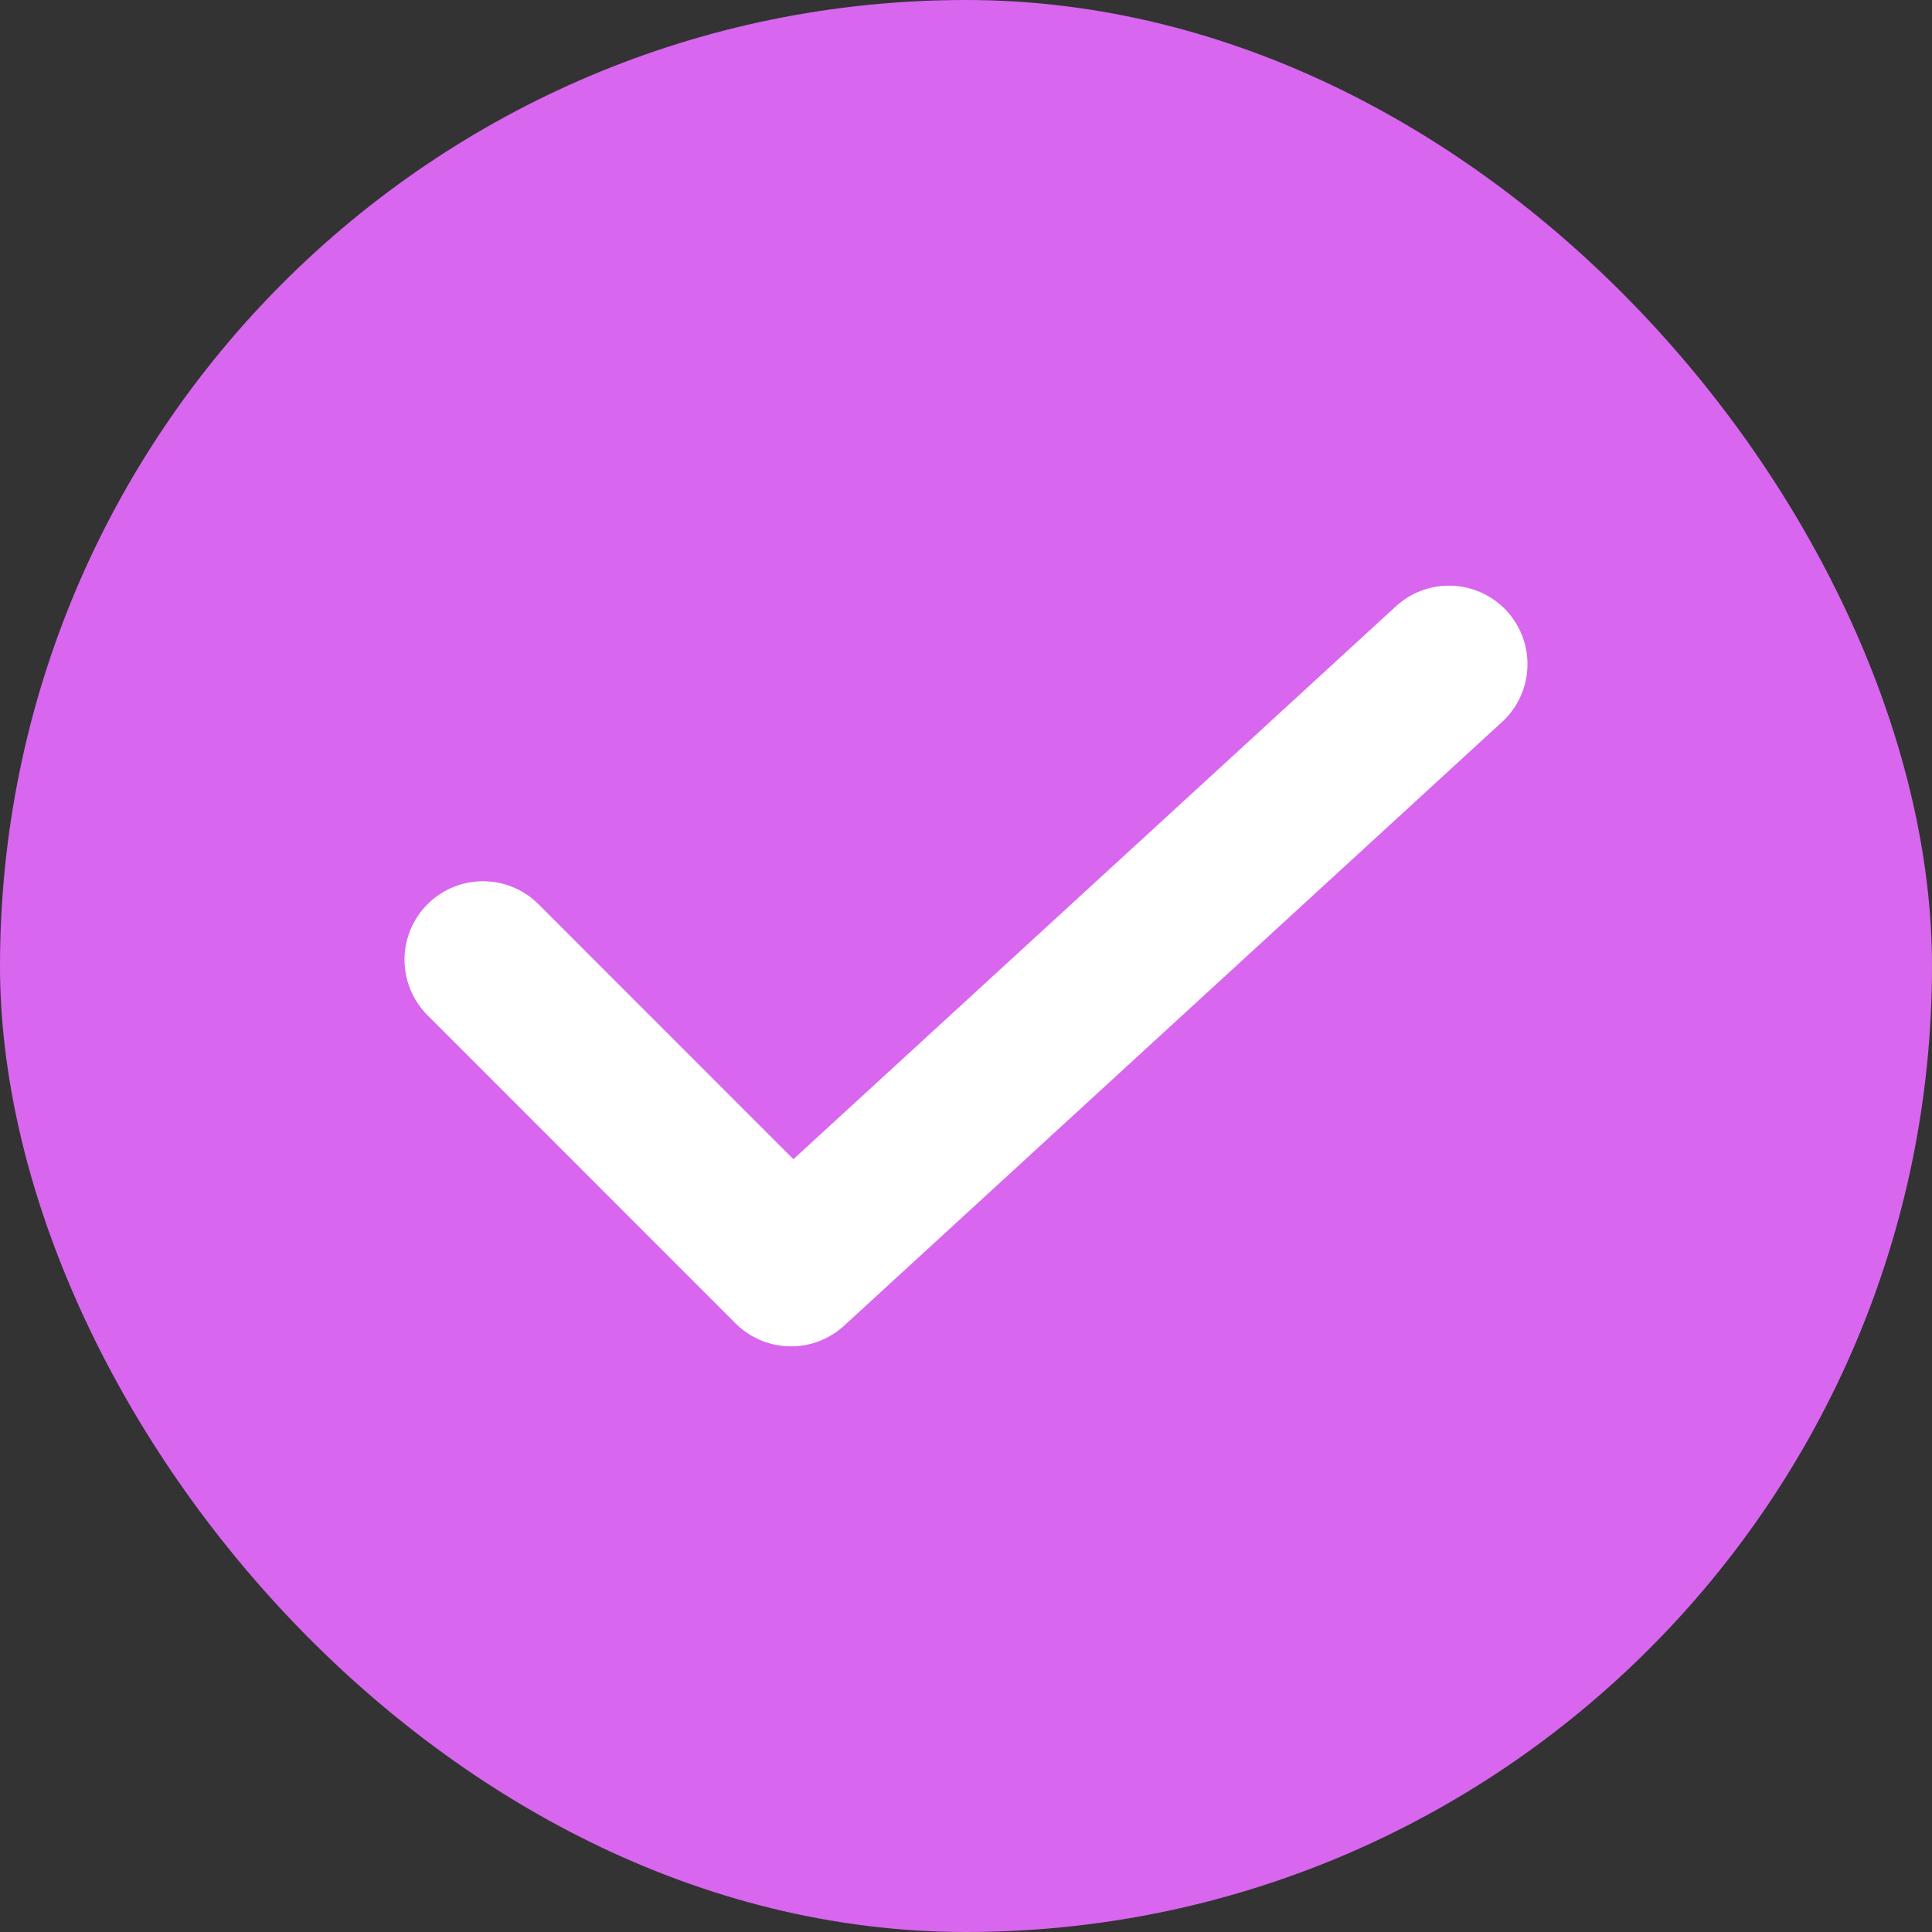
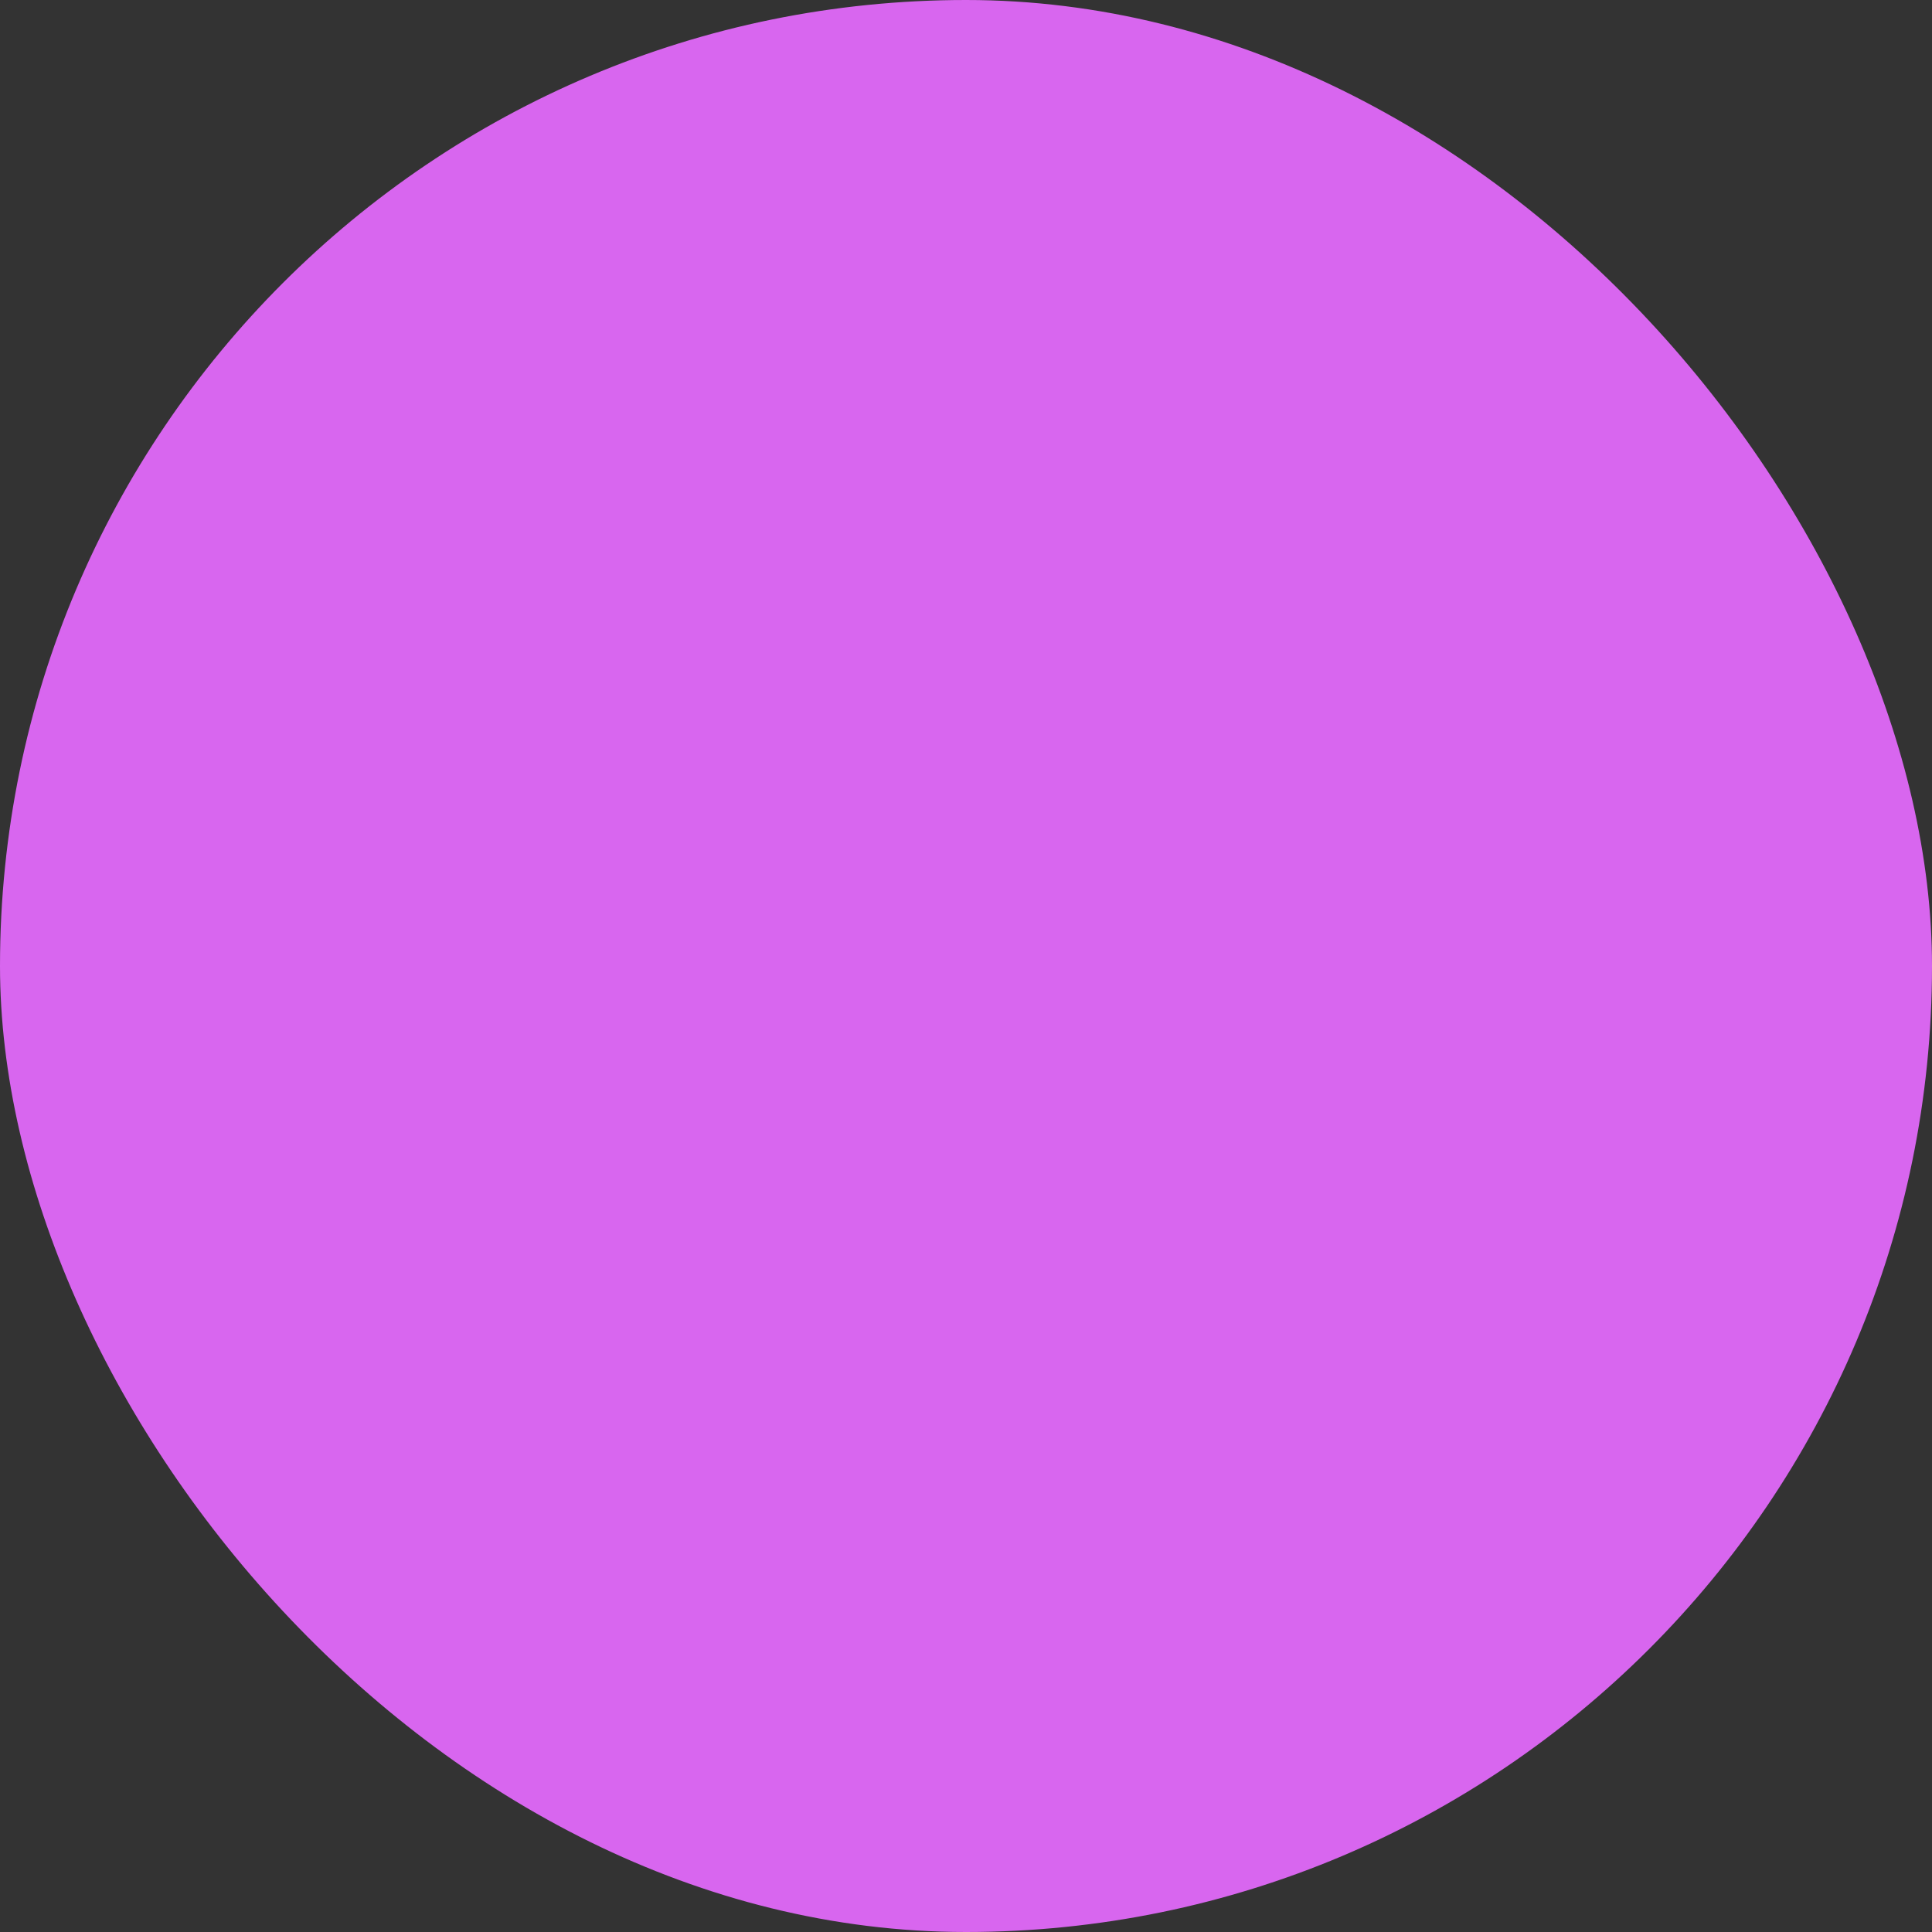
<svg xmlns="http://www.w3.org/2000/svg" width="16" height="16" viewBox="0 0 16 16" fill="none">
  <rect x="0" y="0" width="16" height="16" fill="#333333" stroke="none" />
  <g id="icon">
    <rect width="16" height="16" rx="8" fill="#D866EF" />
-     <path id="Vector" d="M4 7.948L6.551 10.5C6.551 10.5 9.955 7.376 12 5.5" stroke="white" stroke-width="1.3" stroke-linecap="round" stroke-linejoin="round" />
  </g>
</svg>